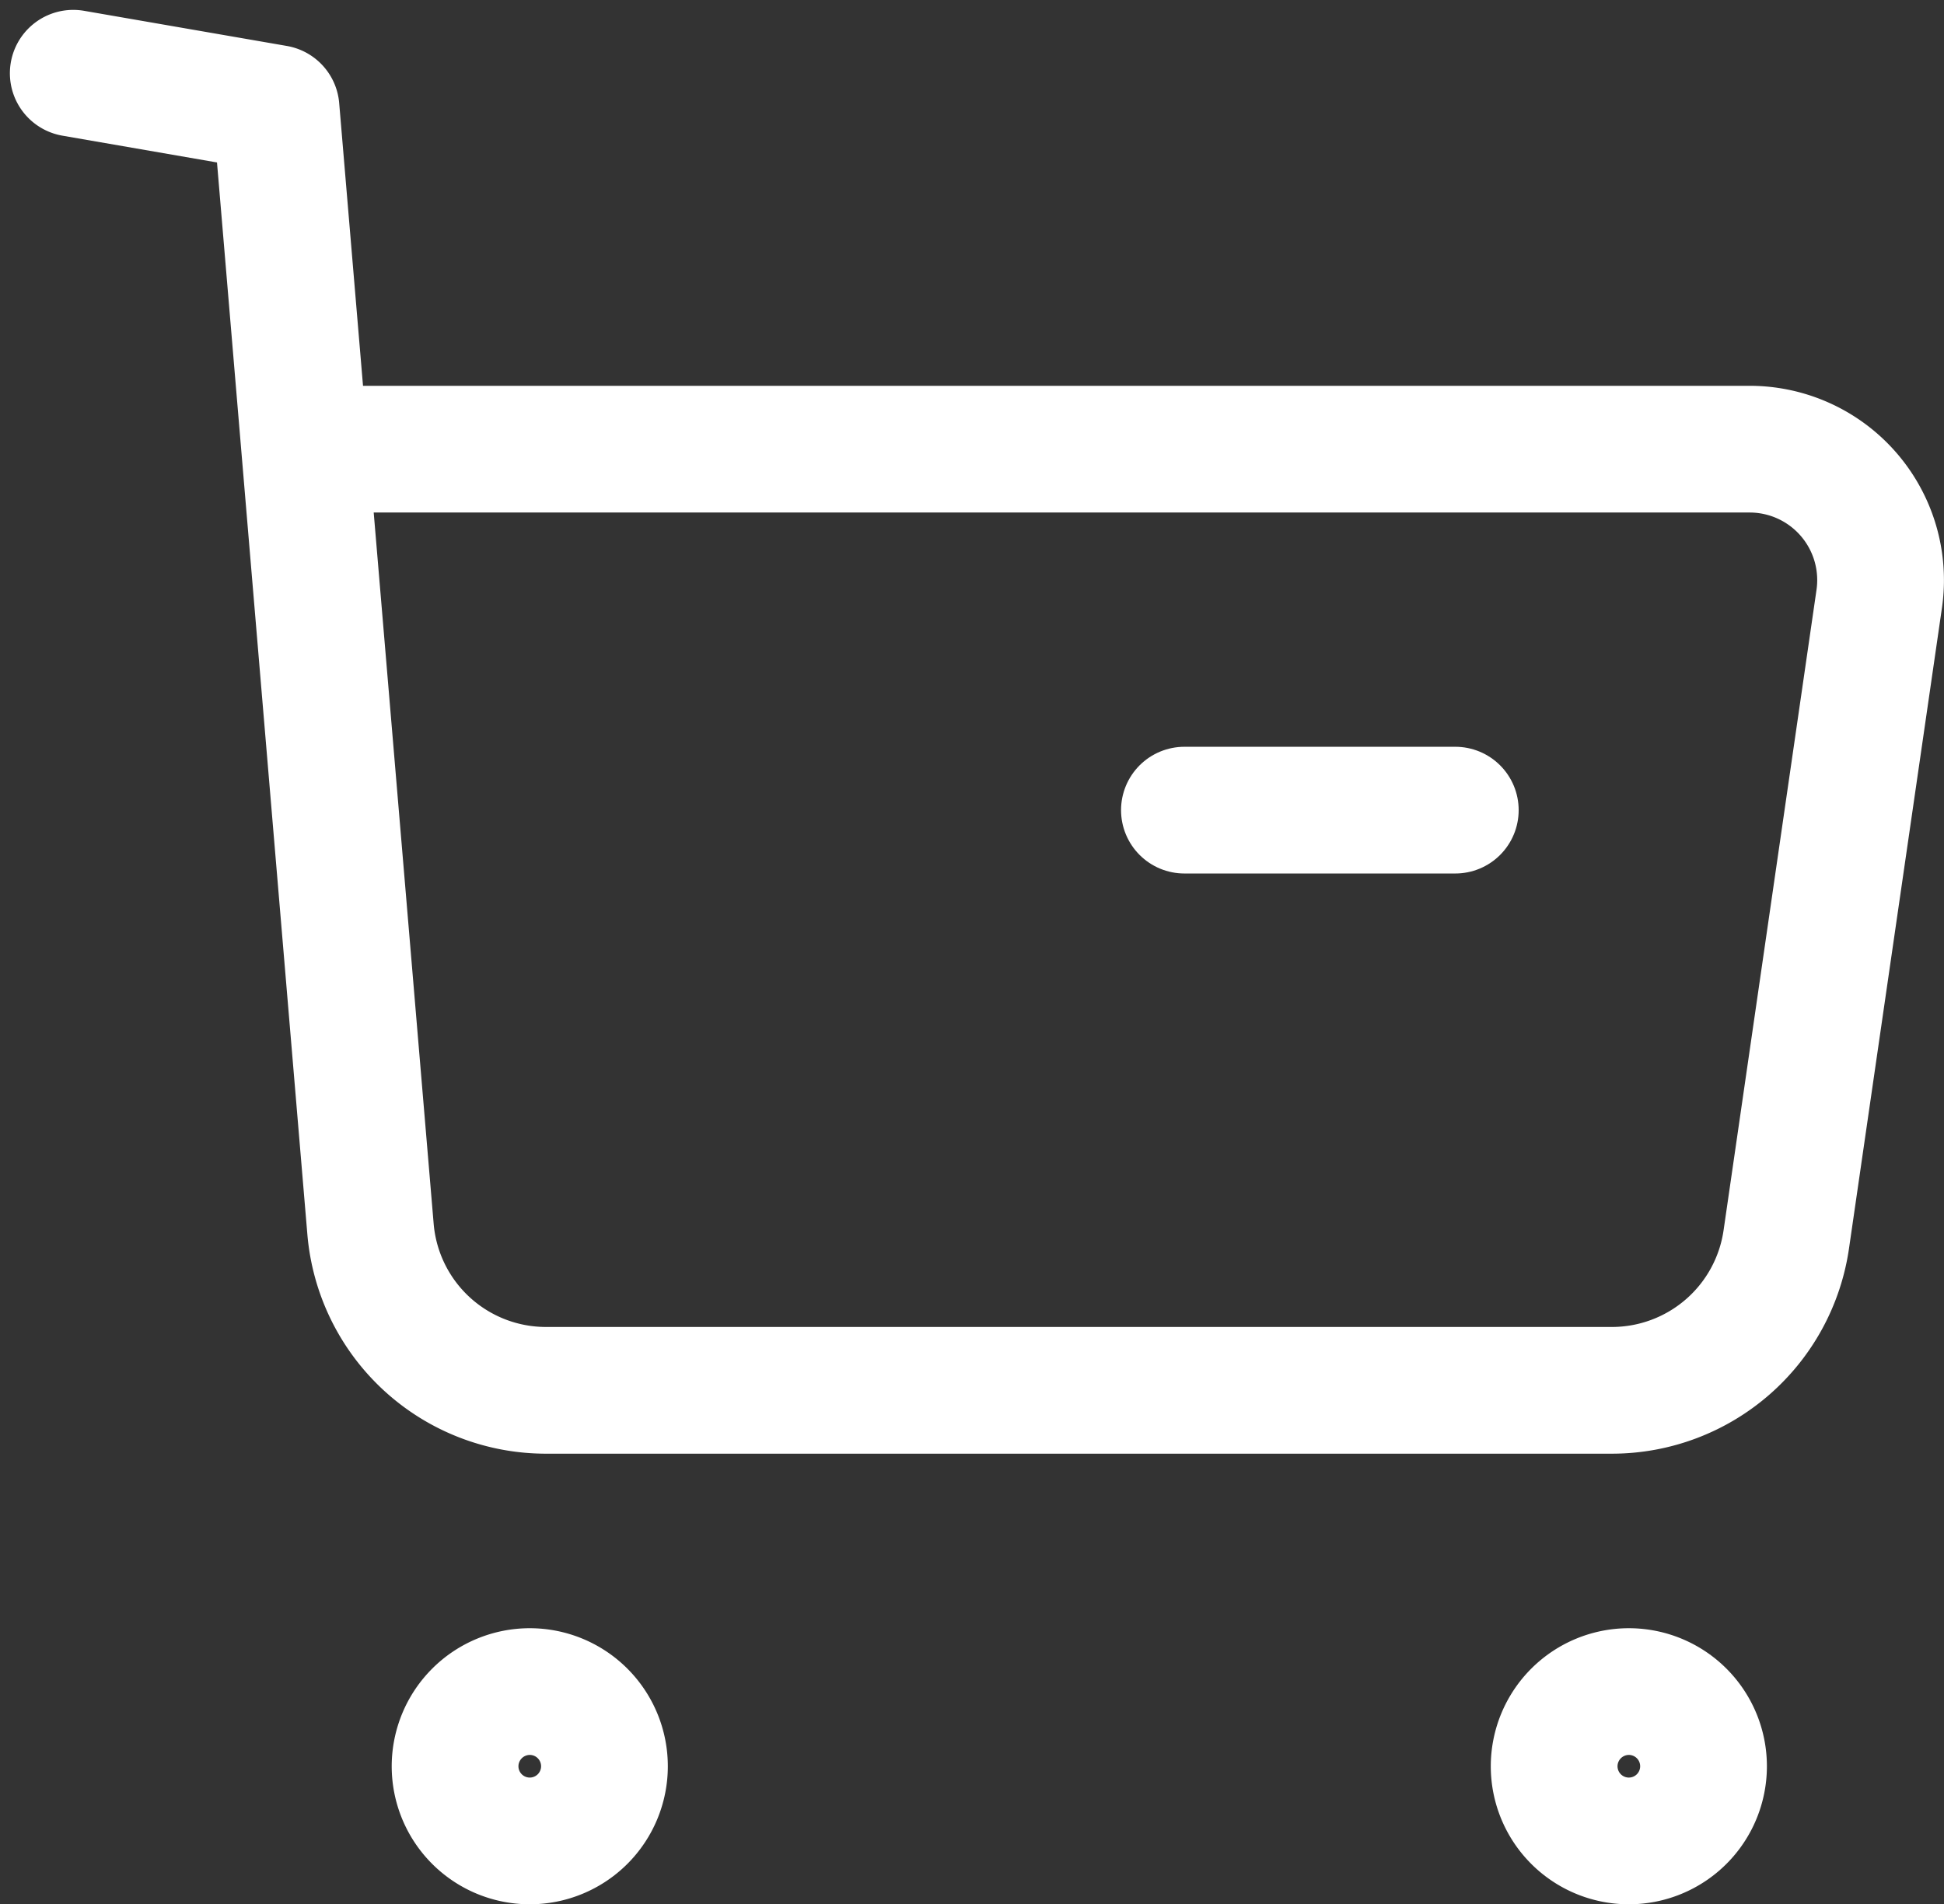
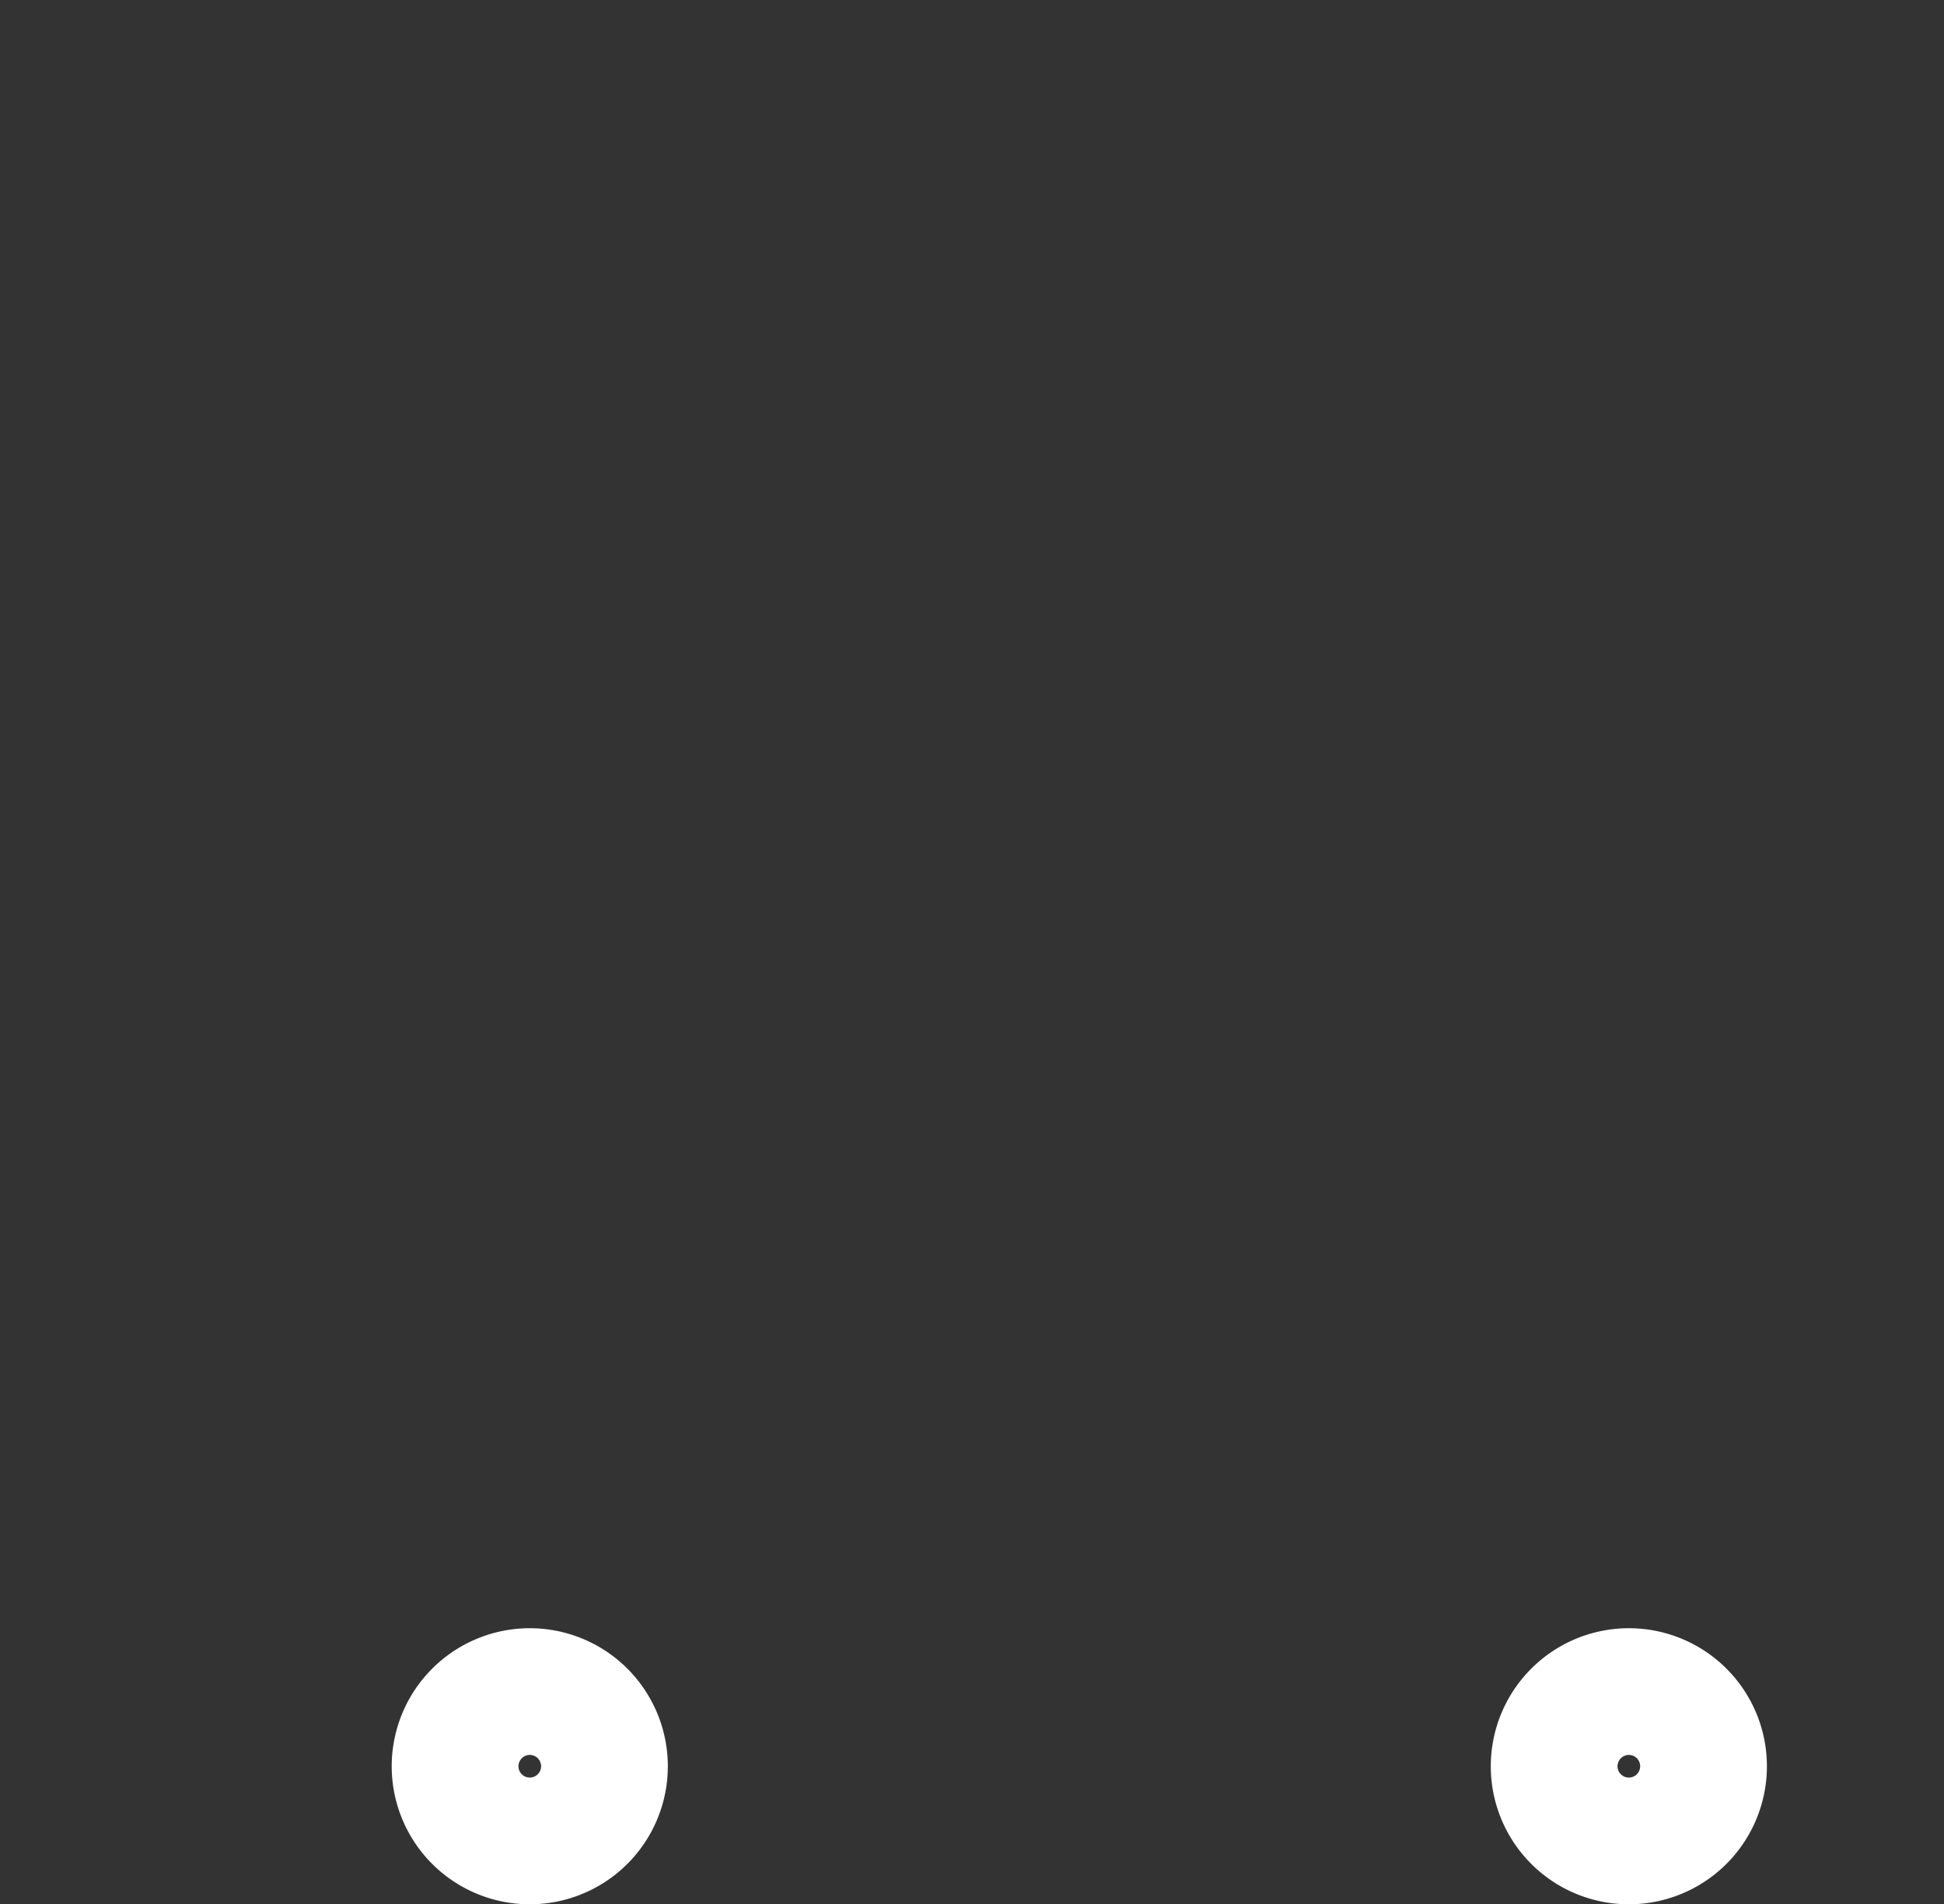
<svg xmlns="http://www.w3.org/2000/svg" width="23.008" height="22.542" viewBox="0 0 23.008 22.542">
  <rect x="0" y="0" width="23.008" height="22.542" fill="#333333" stroke="none" />
  <g id="Buy" transform="translate(0.867 0.867)">
    <path id="Stroke_1" data-name="Stroke 1" d="M.883,0A.884.884,0,1,1,0,.884.885.885,0,0,1,.883,0Z" transform="translate(4.519 19.157)" fill="none" stroke="#fff" stroke-linecap="round" stroke-linejoin="round" stroke-miterlimit="10" stroke-width="1.5" />
    <path id="Stroke_3" data-name="Stroke 3" d="M.884,0A.884.884,0,1,1,0,.884.885.885,0,0,1,.884,0Z" transform="translate(17.527 19.157)" fill="none" stroke="#fff" stroke-linecap="round" stroke-linejoin="round" stroke-miterlimit="10" stroke-width="1.5" />
-     <path id="Stroke_5" data-name="Stroke 5" d="M0,0,2.4.416,3.518,13.68A2.084,2.084,0,0,0,5.6,15.591H18.211A2.086,2.086,0,0,0,20.275,13.8l1.1-7.582A1.55,1.55,0,0,0,19.838,4.45H2.791" fill="none" stroke="#fff" stroke-linecap="round" stroke-linejoin="round" stroke-miterlimit="10" stroke-width="1.5" />
-     <path id="Stroke_7" data-name="Stroke 7" d="M0,.5H3.206" transform="translate(13.151 8.223)" fill="none" stroke="#fff" stroke-linecap="round" stroke-linejoin="round" stroke-miterlimit="10" stroke-width="1.5" />
  </g>
</svg>